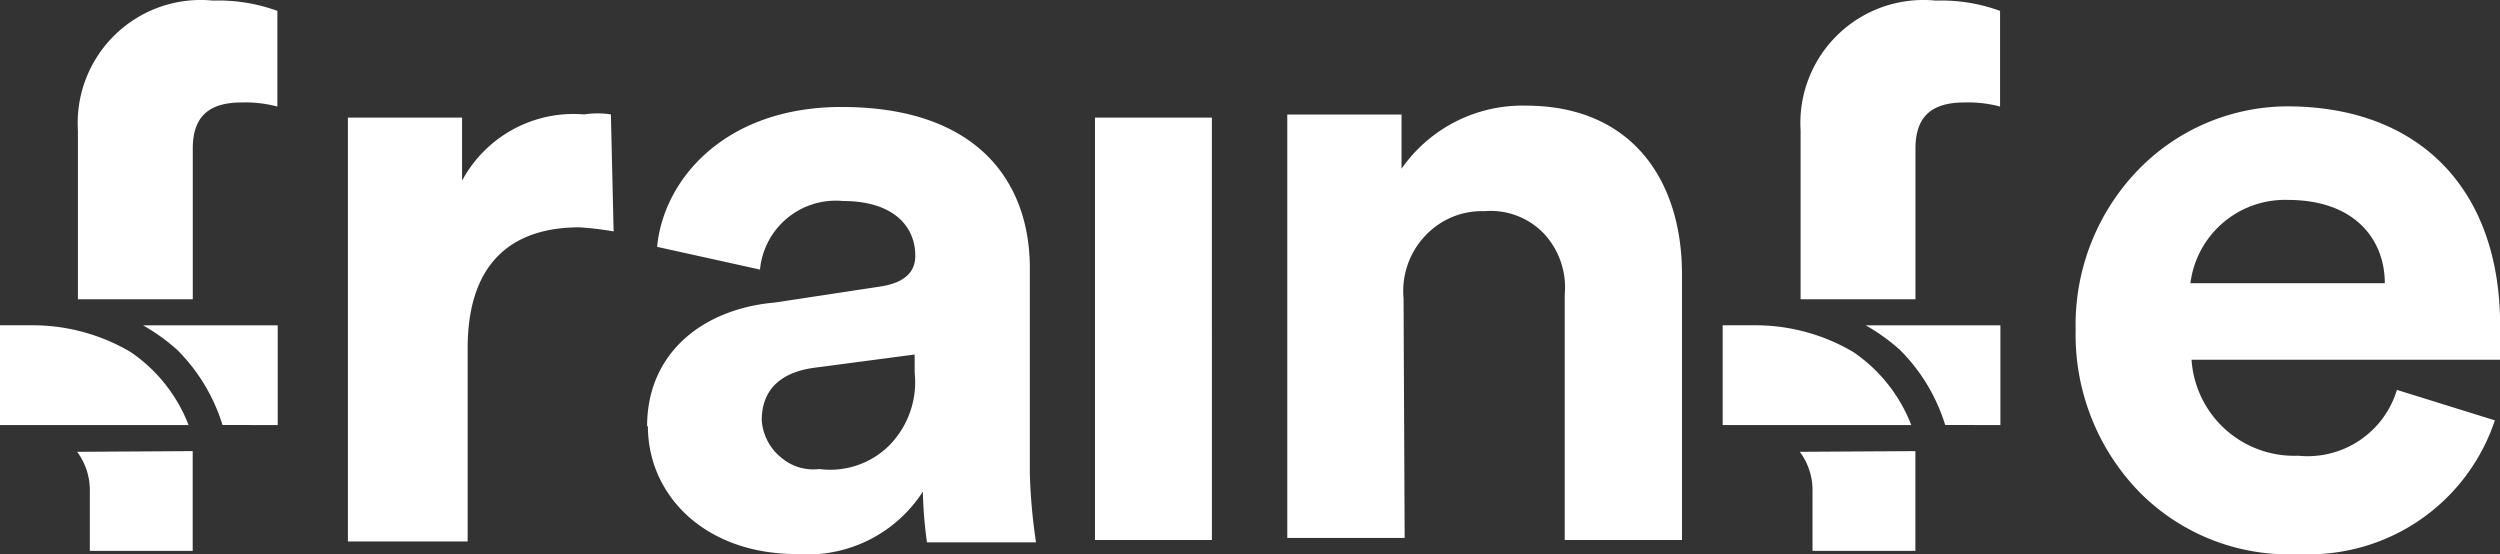
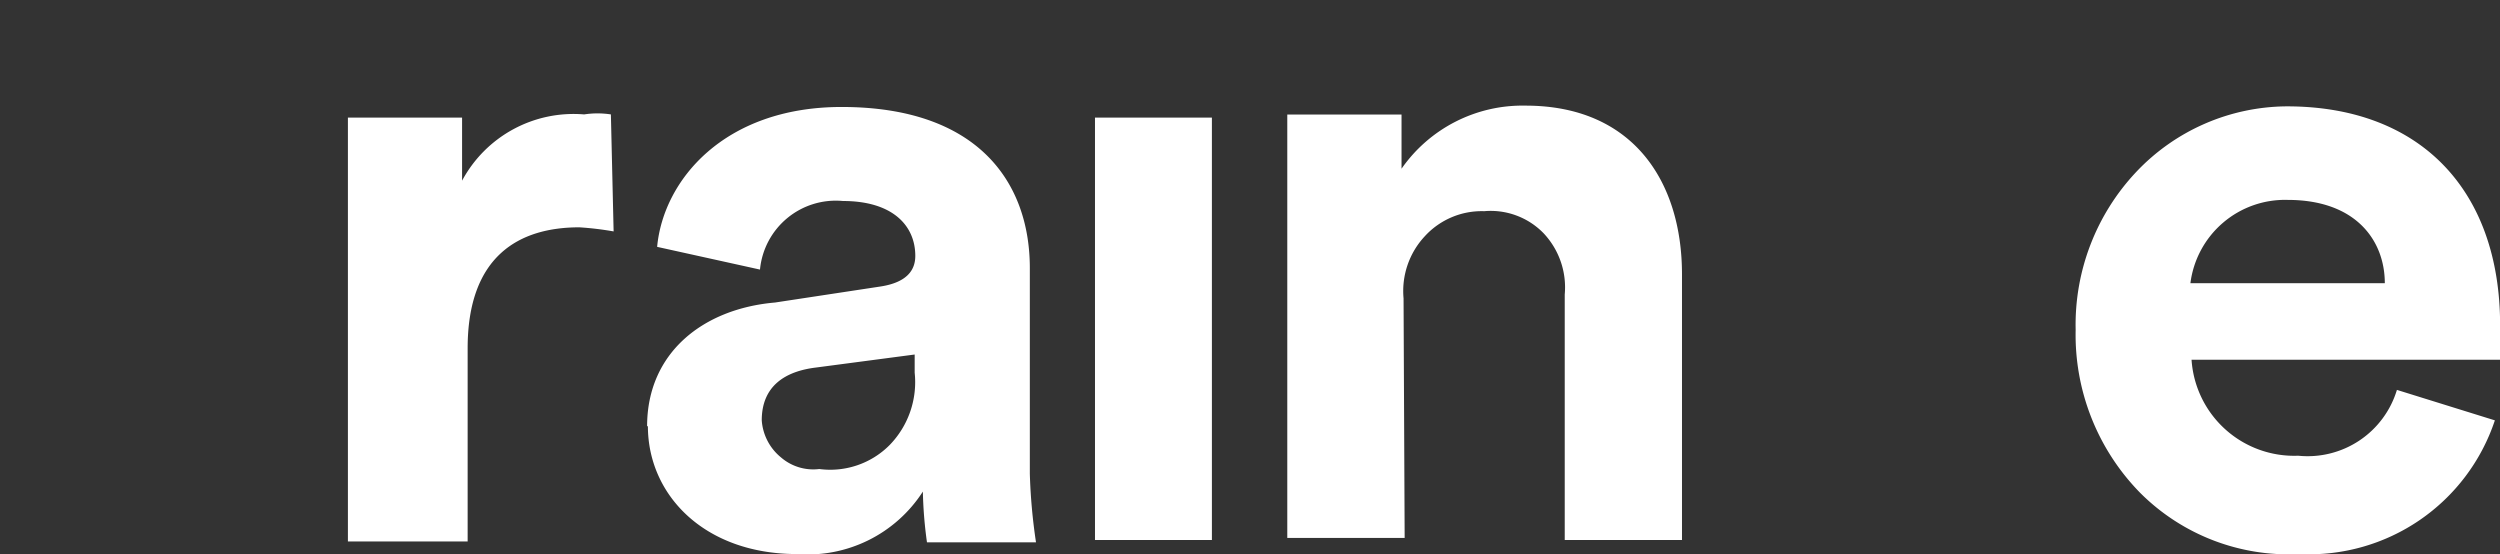
<svg xmlns="http://www.w3.org/2000/svg" width="132.061" height="29.289" viewBox="0 0 132.061 29.289">
  <rect x="0" y="0" width="132.061" height="29.289" fill="#333333" stroke="none" />
  <g id="Group_1327" data-name="Group 1327" transform="translate(-1300.617 -1425.192)">
    <path id="Path_1516" data-name="Path 1516" d="M121.976,27.669c0-2.246-1.521-4.4-5.125-4.4a5.035,5.035,0,0,0-5.144,4.4Zm5.814,7.245a10.342,10.342,0,0,1-10.323,7.063,11.084,11.084,0,0,1-8.422-3.242,11.917,11.917,0,0,1-3.4-8.6,11.772,11.772,0,0,1,3.188-8.331,11.03,11.03,0,0,1,7.969-3.477c7.009,0,11.265,4.383,11.265,11.573v1.811h-16.3a5.433,5.433,0,0,0,5.633,5.071,4.926,4.926,0,0,0,5.216-3.477ZM70.142,28.466a4.238,4.238,0,0,1,1.123-3.278A4.075,4.075,0,0,1,74.4,23.865a3.894,3.894,0,0,1,3.133,1.159,4.166,4.166,0,0,1,1.123,3.242V41.234h6.194V27.2c0-4.944-2.626-8.911-8.259-8.911a7.788,7.788,0,0,0-6.556,3.332V18.758H64V41.126H70.2Zm-16.3-9.545h6.176V41.234H53.842ZM39.281,37.485a2.608,2.608,0,0,1-2.028-.616,2.771,2.771,0,0,1-1.014-1.956c0-1.811,1.232-2.59,2.862-2.789l5.216-.688v.96a4.763,4.763,0,0,1-1.322,3.821,4.419,4.419,0,0,1-3.713,1.268Zm-9.056-2.264c0,3.622,2.97,6.756,7.878,6.756a7.244,7.244,0,0,0,6.647-3.3,22.278,22.278,0,0,0,.217,2.68h5.759a30.244,30.244,0,0,1-.326-3.622V26.872c0-4.51-2.717-8.512-9.943-8.512-6.194,0-9.418,3.858-9.744,7.389l5.433,1.2a4.021,4.021,0,0,1,4.383-3.622c2.608,0,3.821,1.286,3.821,2.9,0,.761-.453,1.395-1.811,1.612l-5.6.851c-3.785.326-6.756,2.644-6.756,6.538ZM28.414,24.934a16.3,16.3,0,0,0-1.811-.217c-3.169,0-5.9,1.5-5.9,6.393v10.2H14.378V18.921h6.031v3.332a6.683,6.683,0,0,1,6.448-3.5,4.618,4.618,0,0,1,1.413,0Z" transform="translate(1304.617 1412.483)" fill="#fff" />
-     <path id="Path_101229" data-name="Path 101229" d="M14.67,35.163v-5.27H7.552a10.269,10.269,0,0,1,1.811,1.3,9.581,9.581,0,0,1,2.391,3.966ZM1.811,29.892H0v5.27H9.961A8.259,8.259,0,0,0,6.9,31.305a10.179,10.179,0,0,0-5.089-1.413ZM12.841,18.12a6.611,6.611,0,0,1,1.811.217V13.284a9.056,9.056,0,0,0-3.4-.543,6.5,6.5,0,0,0-7.136,6.864v8.911h6.067V20.565c0-1.739.887-2.445,2.608-2.445ZM10.179,36.539v5.27H4.745V38.695a3.4,3.4,0,0,0-.67-2.119Z" transform="translate(1391.617 1412.483)" fill="#fff" />
-     <path id="Path_101230" data-name="Path 101230" d="M14.67,35.163v-5.27H7.552a10.269,10.269,0,0,1,1.811,1.3,9.581,9.581,0,0,1,2.391,3.966ZM1.811,29.892H0v5.27H9.961A8.259,8.259,0,0,0,6.9,31.305a10.179,10.179,0,0,0-5.089-1.413ZM12.841,18.12a6.611,6.611,0,0,1,1.811.217V13.284a9.056,9.056,0,0,0-3.4-.543,6.5,6.5,0,0,0-7.136,6.864v8.911h6.067V20.565c0-1.739.887-2.445,2.608-2.445ZM10.179,36.539v5.27H4.745V38.695a3.4,3.4,0,0,0-.67-2.119Z" transform="translate(1300.617 1412.483)" fill="#fff" />
  </g>
</svg>